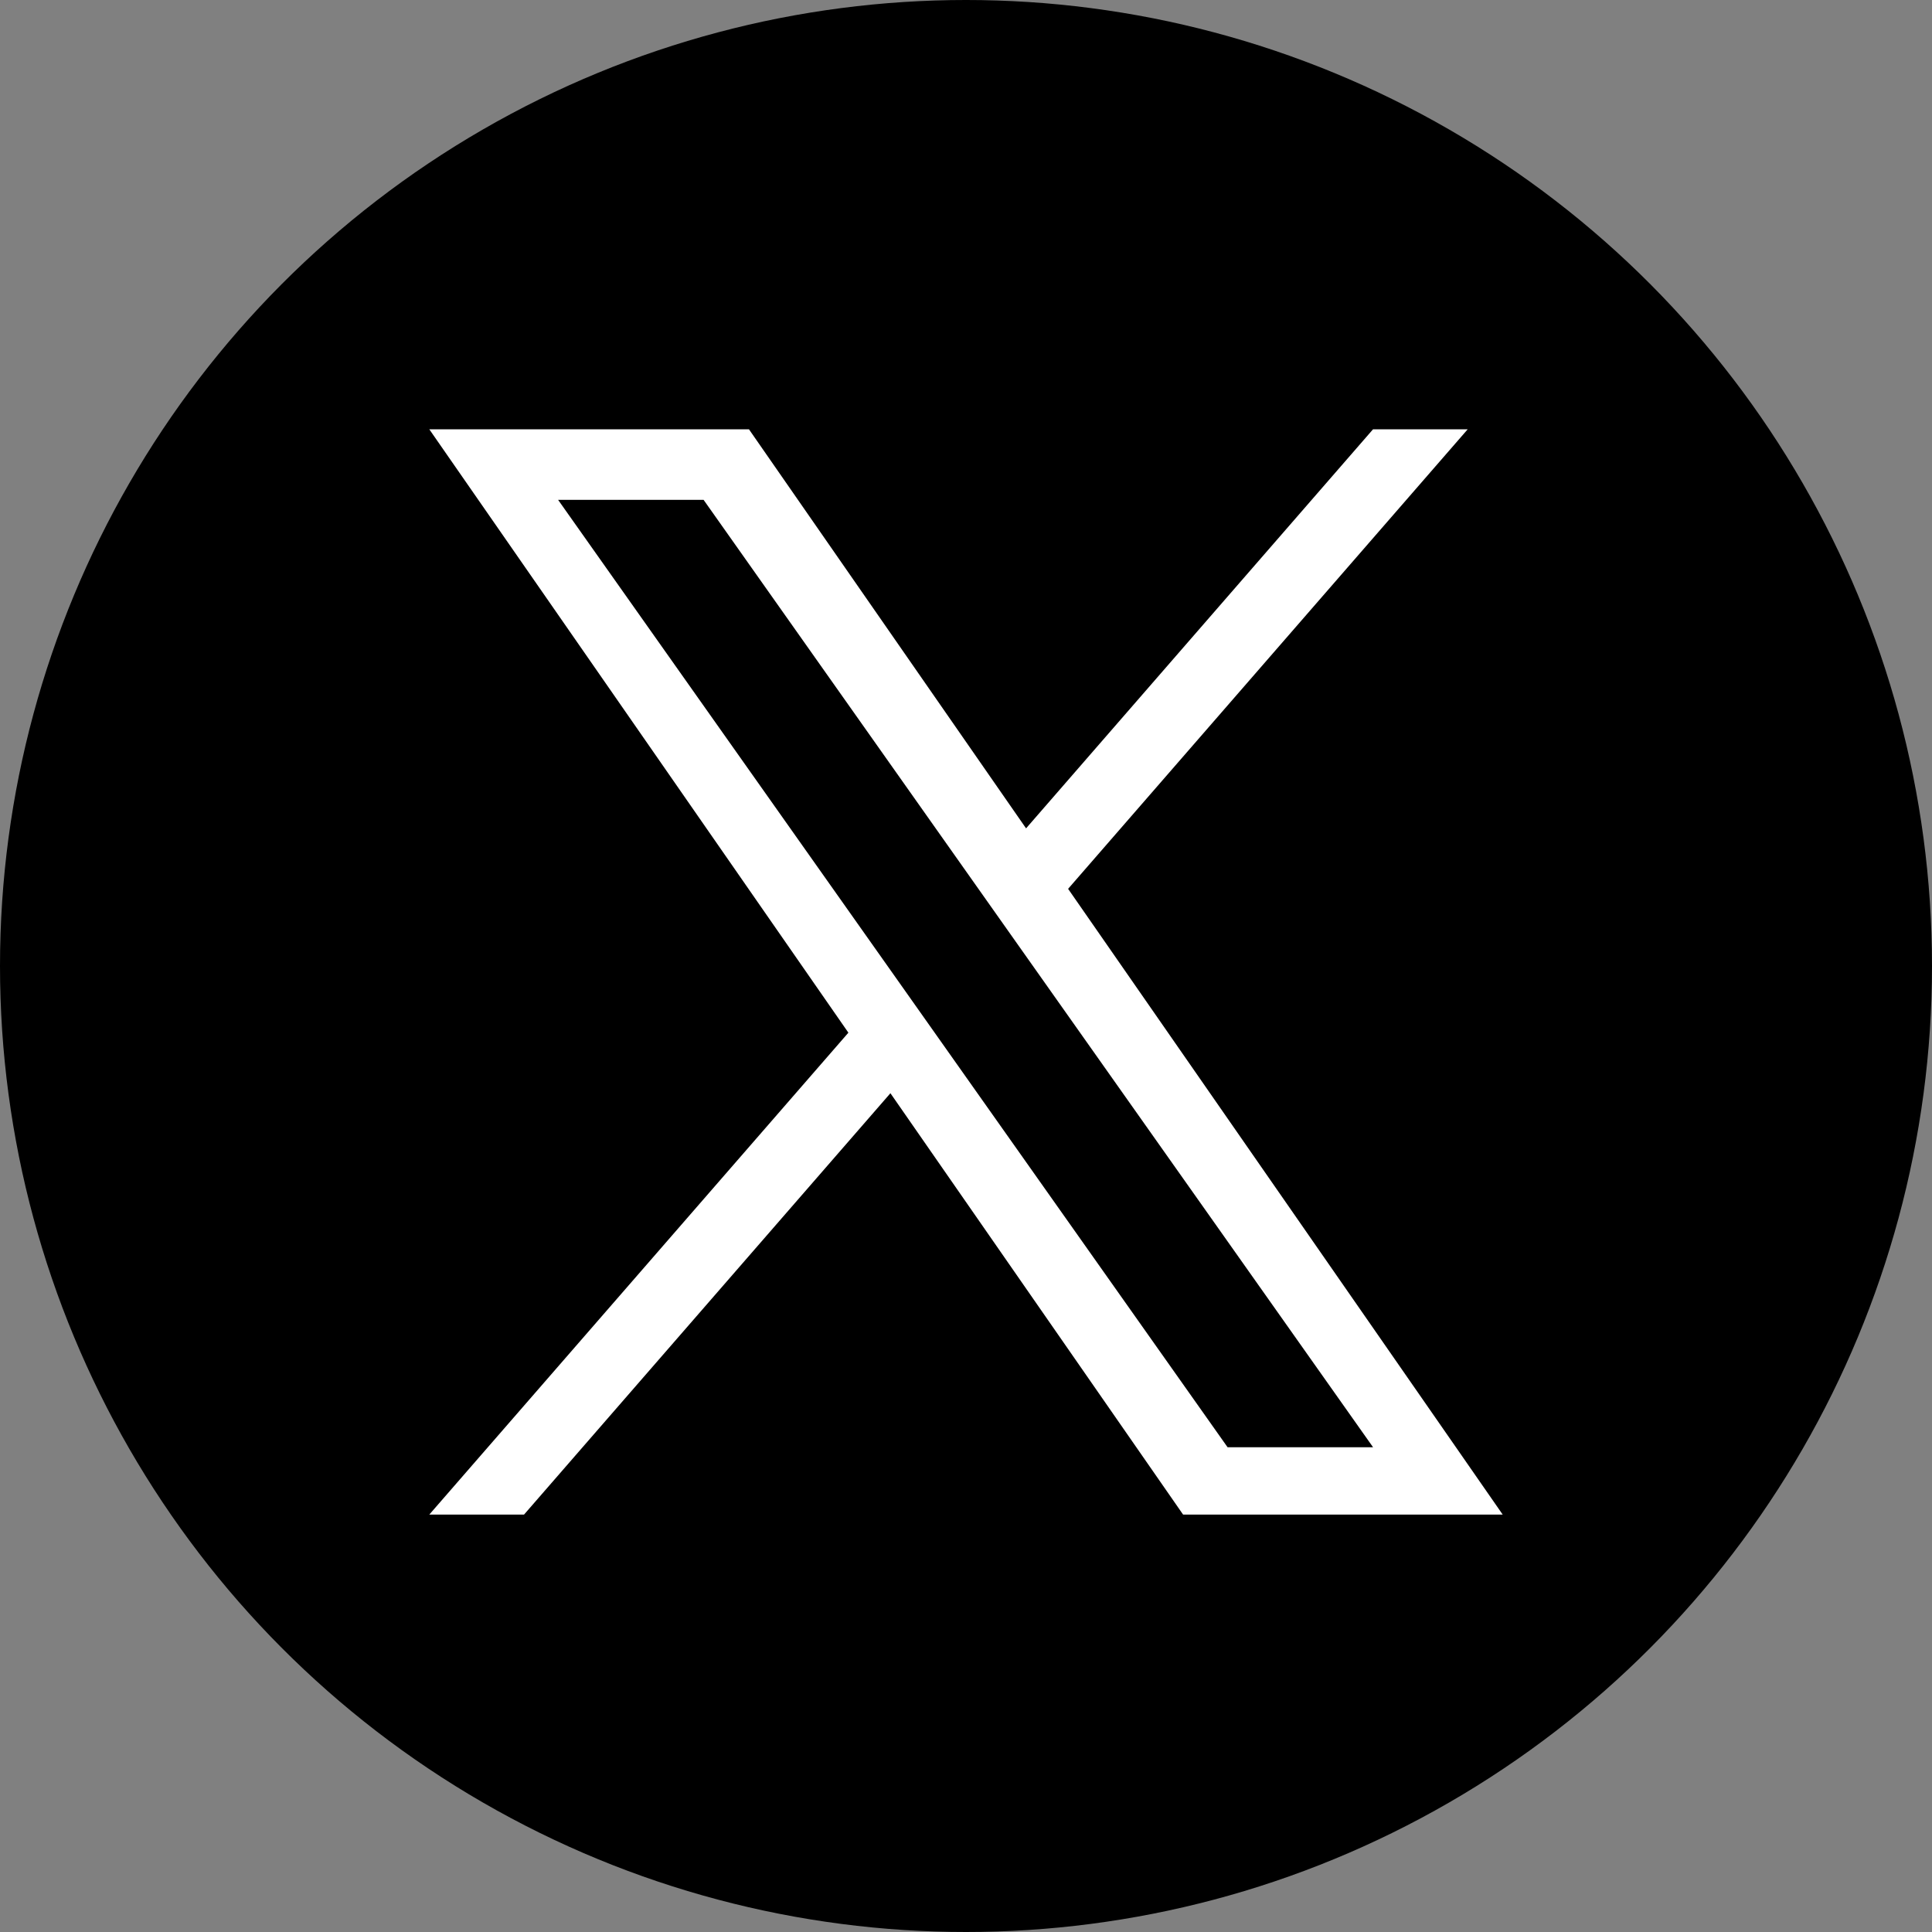
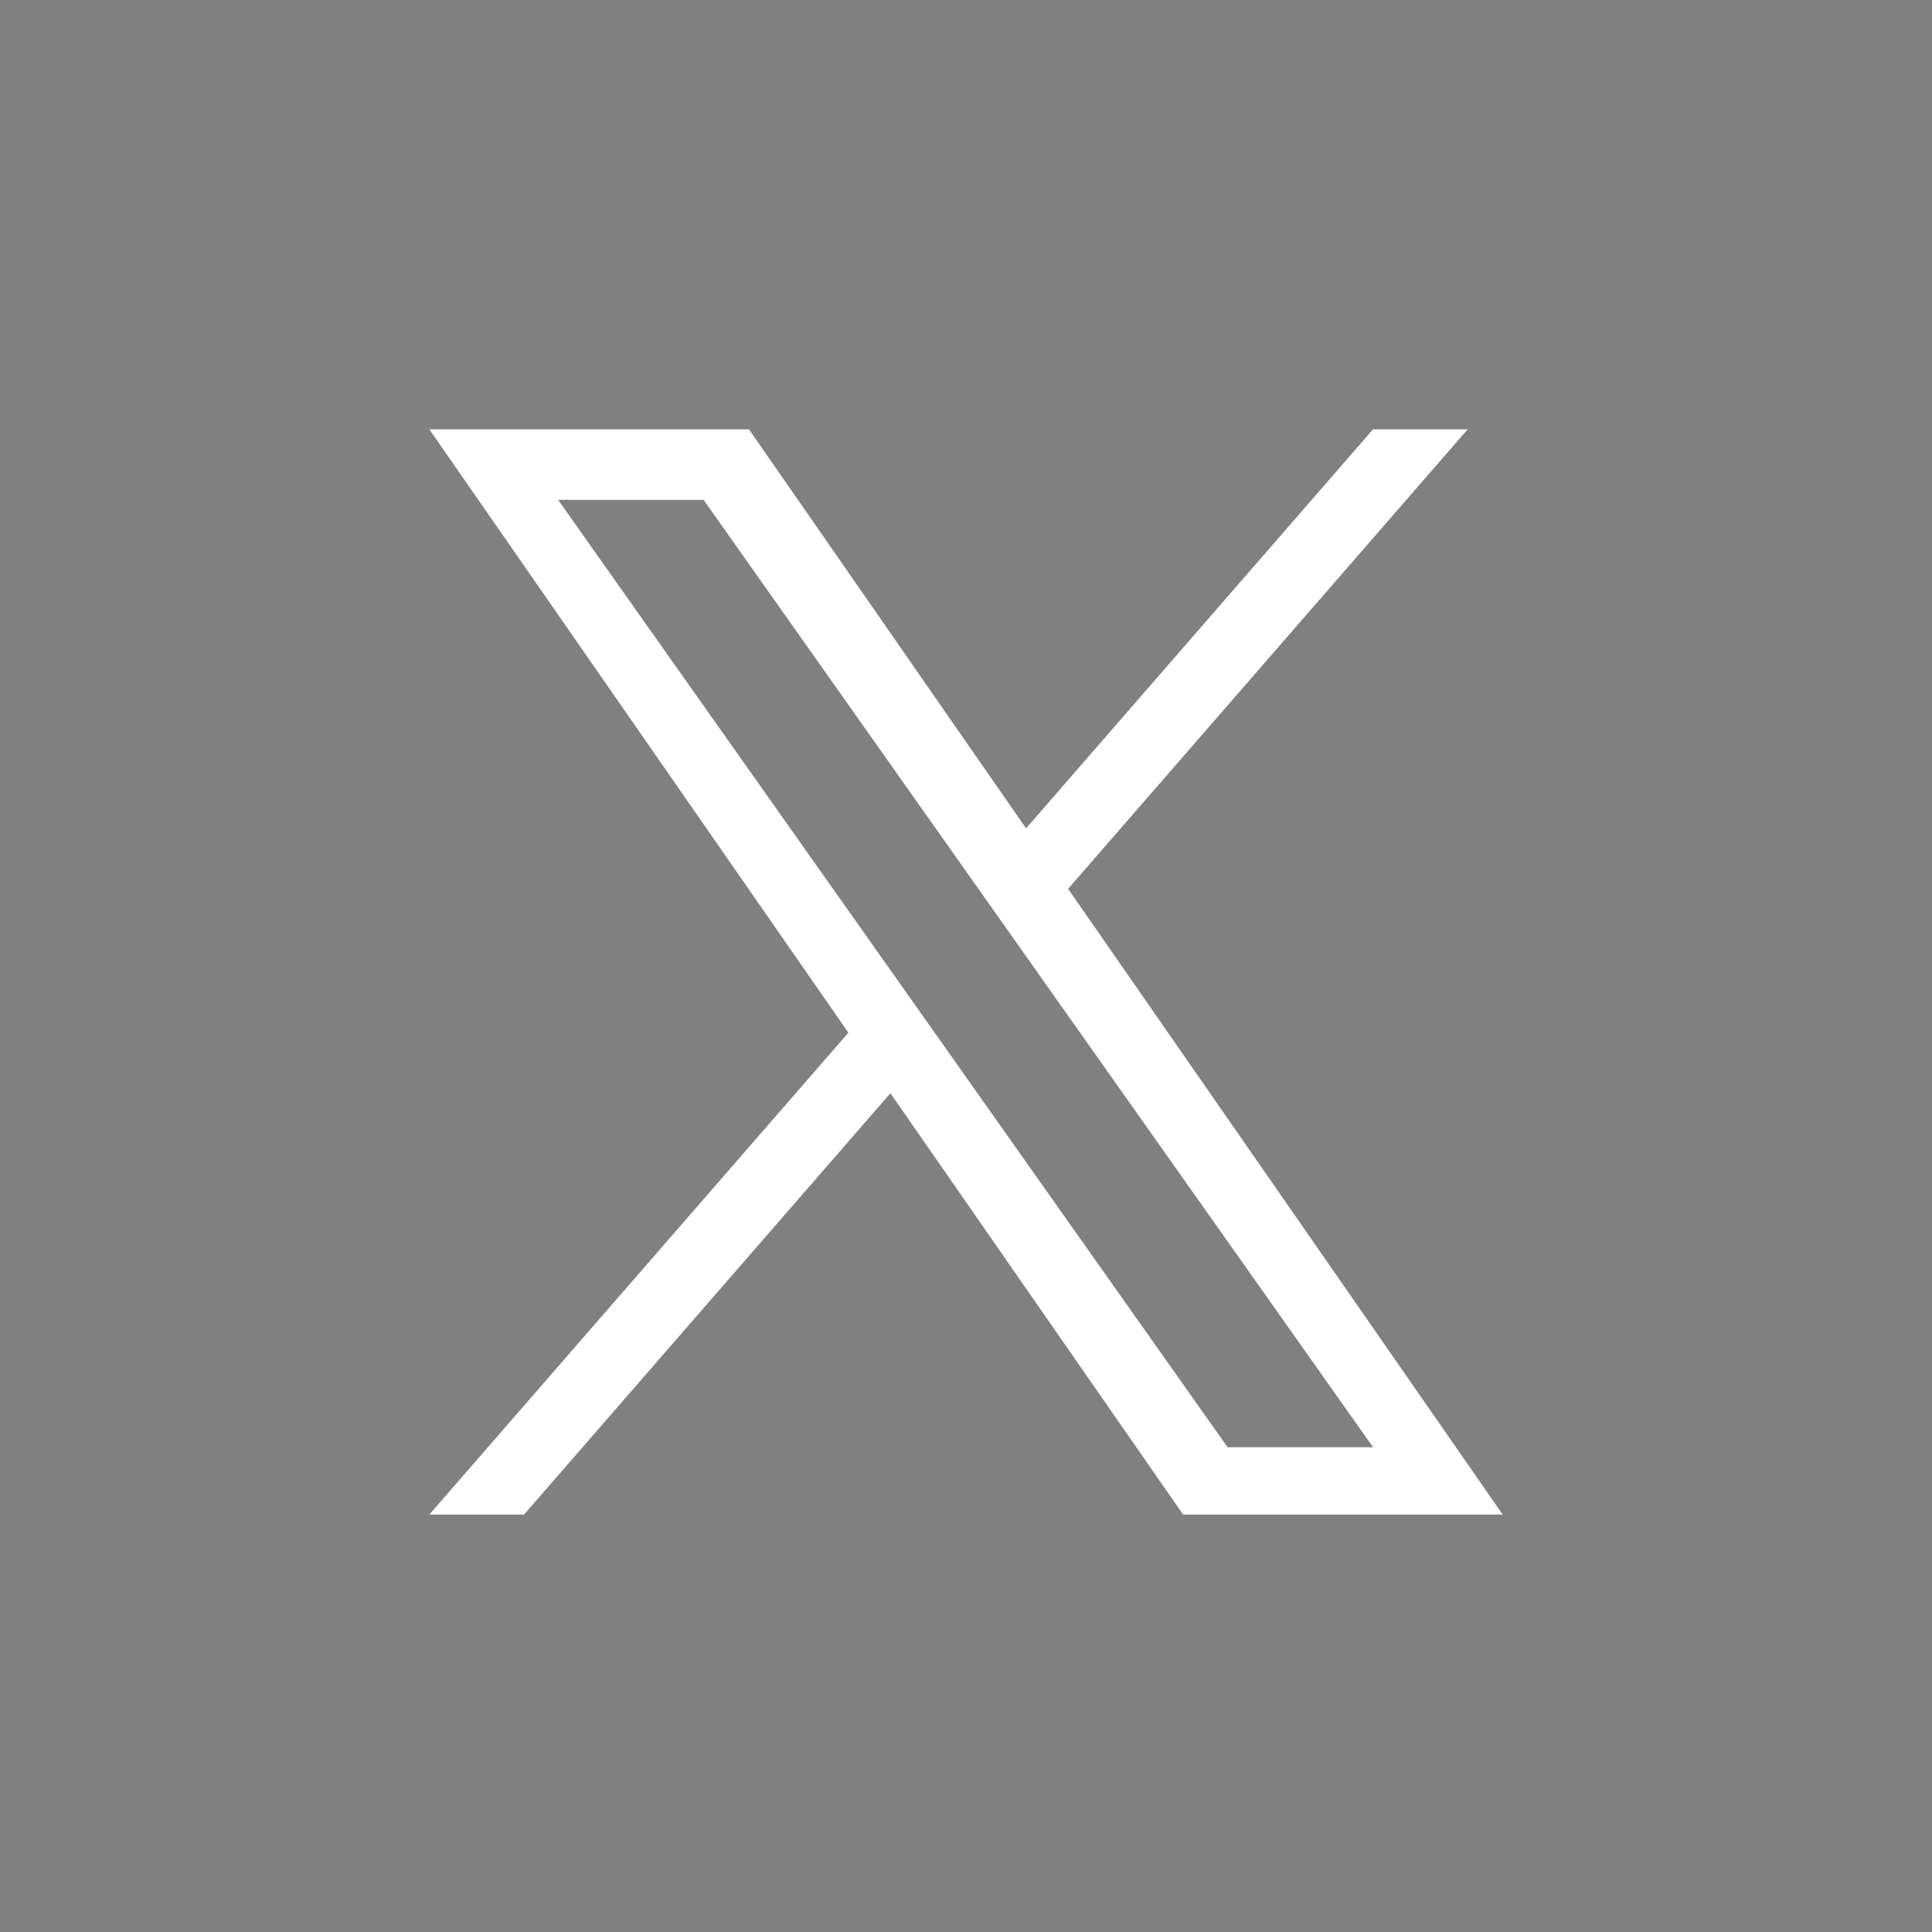
<svg xmlns="http://www.w3.org/2000/svg" width="33" height="33" viewBox="0 0 33 33" fill="none">
  <rect x="0" y="0" width="33" height="33" fill="#808080" stroke="none" />
-   <circle cx="16.5" cy="16.5" r="16.5" fill="black" />
  <g clip-path="url(#clip0_4338_4351)">
    <path d="M18.244 15.182L25.069 7.333H23.452L17.526 14.149L12.793 7.333H7.333L14.491 17.639L7.333 25.87H8.951L15.209 18.673L20.208 25.87H25.667L18.244 15.182H18.244H18.244ZM16.029 17.73L15.304 16.704L9.533 8.538H12.018L16.674 15.128L17.399 16.154L23.453 24.72H20.968L16.029 17.73V17.73L16.029 17.73Z" fill="white" />
  </g>
  <defs>
    <clipPath id="clip0_4338_4351">
      <rect width="18.333" height="18.537" fill="white" transform="translate(7.333 7.333)" />
    </clipPath>
  </defs>
</svg>